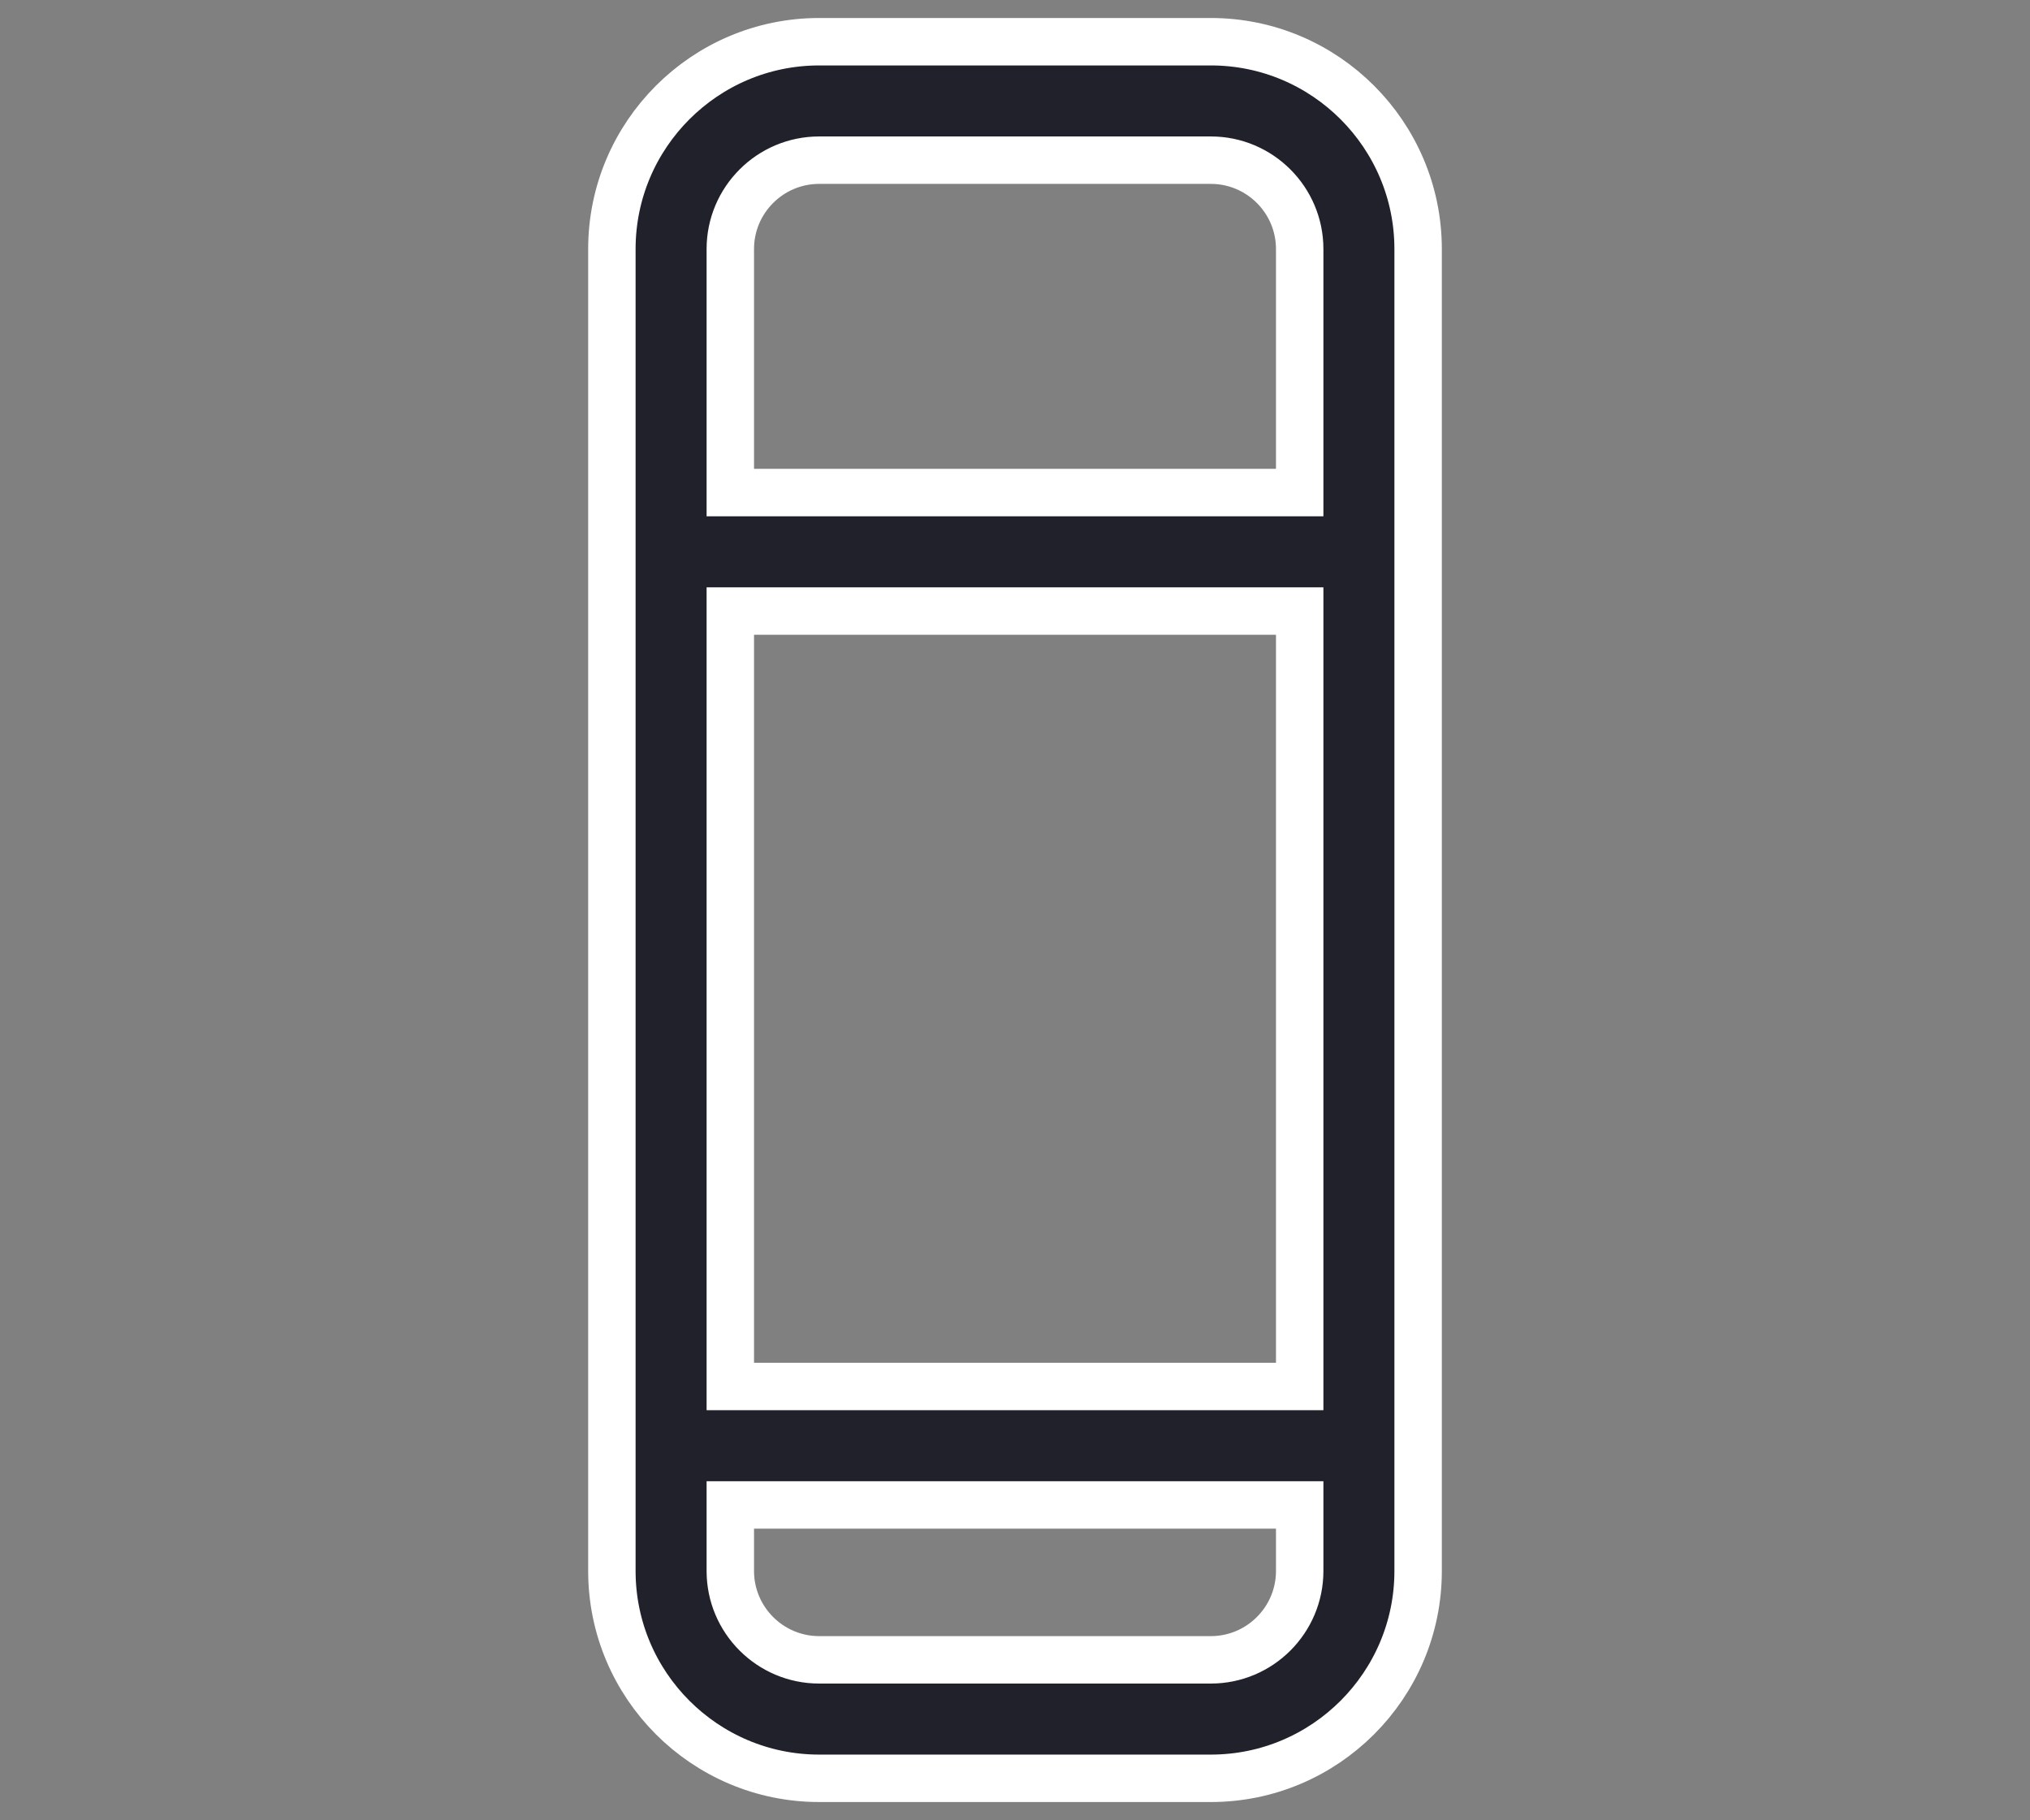
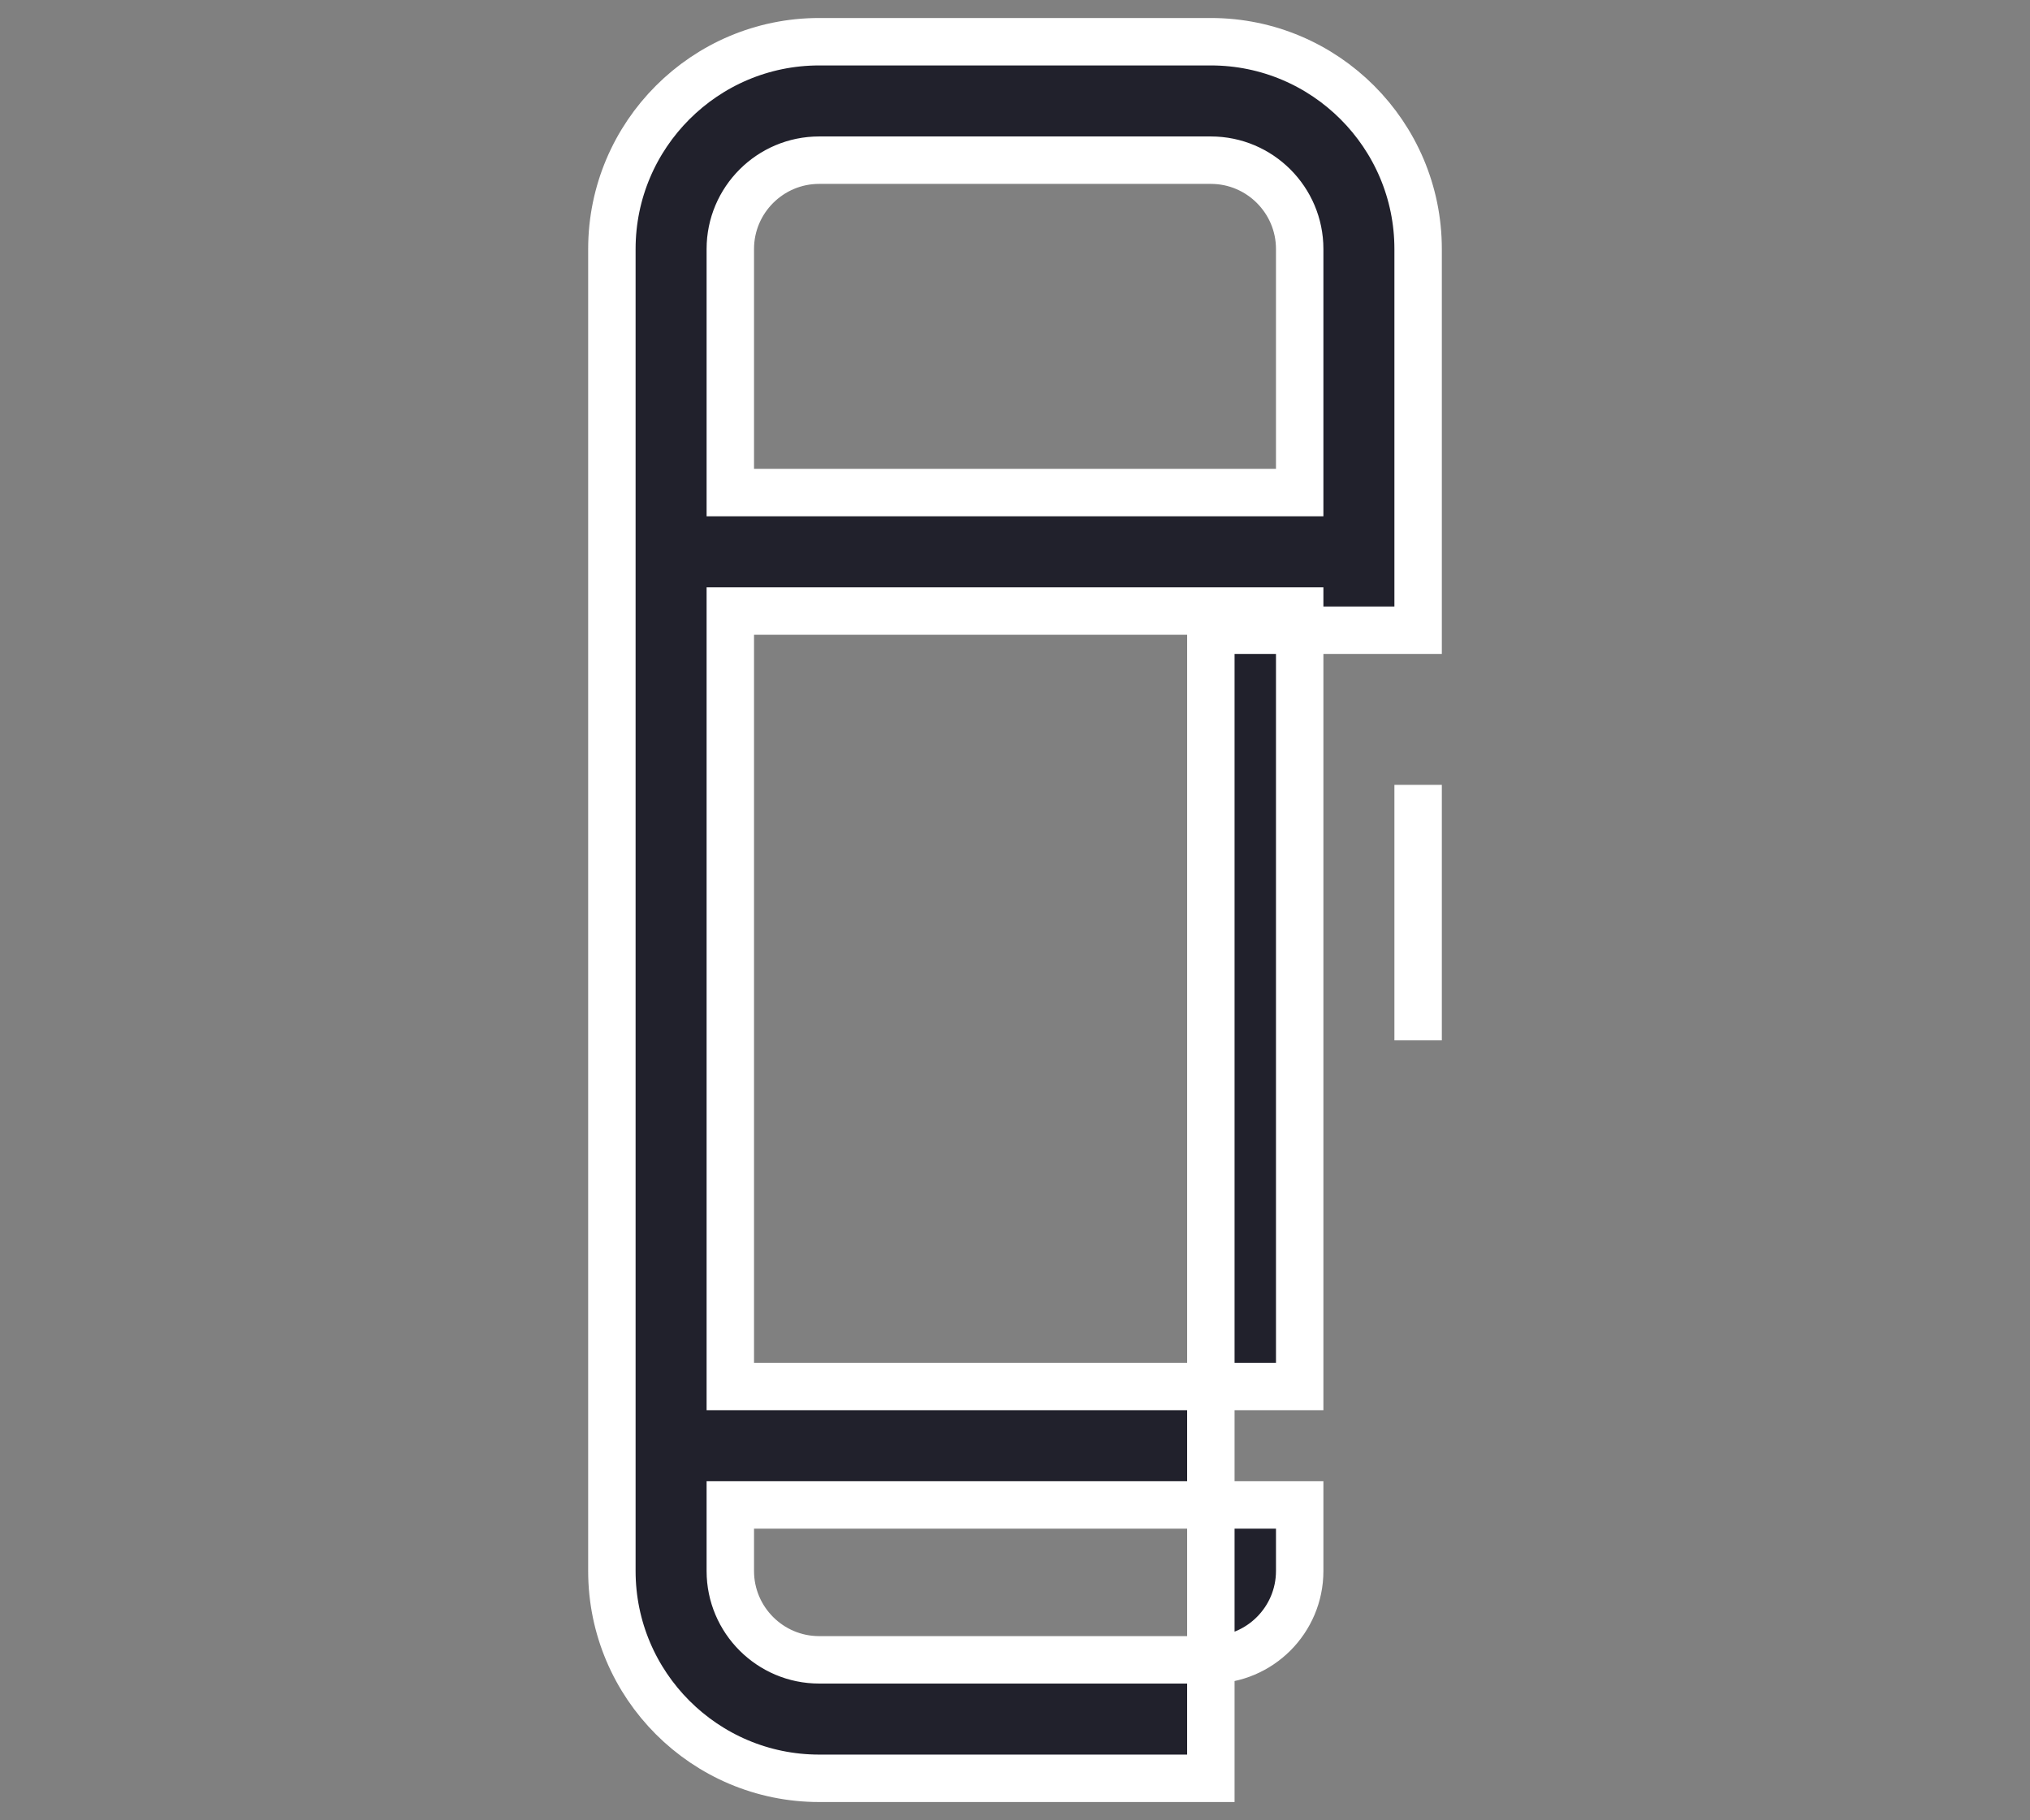
<svg xmlns="http://www.w3.org/2000/svg" version="1.1" x="0px" y="0px" width="85.602px" height="76.734px" viewBox="0 0 85.602 76.734" style="enable-background:new 0 0 85.602 76.734;" xml:space="preserve">
  <rect x="0" y="0" width="85.602" height="76.734" fill="#808080" stroke="none" />
  <g id="lenght">
-     <path style="fill:#21212C;stroke:#FFFFFF;stroke-width:2;stroke-miterlimit:10;" d="M59.8,43.863V33.09 M25.802,33.09v10.773    M59.8,26.571V10.499c0-4.819-3.921-8.74-8.74-8.74H34.542c-4.819,0-8.74,3.921-8.74,8.74v16.072v23.812v15.853   c0,4.819,3.921,8.74,8.74,8.74H51.06c4.819,0,8.74-3.921,8.74-8.74V50.383V26.571z M54.806,66.235c0,2.065-1.68,3.746-3.746,3.746   H34.542c-2.066,0-3.746-1.681-3.746-3.746V63.45h24.01V66.235z M54.806,58.456h-24.01V25.762h24.01V58.456z M54.806,20.767h-24.01   V10.499c0-2.065,1.68-3.746,3.746-3.746H51.06c2.066,0,3.746,1.681,3.746,3.746V20.767z" />
+     <path style="fill:#21212C;stroke:#FFFFFF;stroke-width:2;stroke-miterlimit:10;" d="M59.8,43.863V33.09 M25.802,33.09v10.773    M59.8,26.571V10.499c0-4.819-3.921-8.74-8.74-8.74H34.542c-4.819,0-8.74,3.921-8.74,8.74v16.072v23.812v15.853   c0,4.819,3.921,8.74,8.74,8.74H51.06V50.383V26.571z M54.806,66.235c0,2.065-1.68,3.746-3.746,3.746   H34.542c-2.066,0-3.746-1.681-3.746-3.746V63.45h24.01V66.235z M54.806,58.456h-24.01V25.762h24.01V58.456z M54.806,20.767h-24.01   V10.499c0-2.065,1.68-3.746,3.746-3.746H51.06c2.066,0,3.746,1.681,3.746,3.746V20.767z" />
  </g>
  <g id="Layer_1">
</g>
</svg>